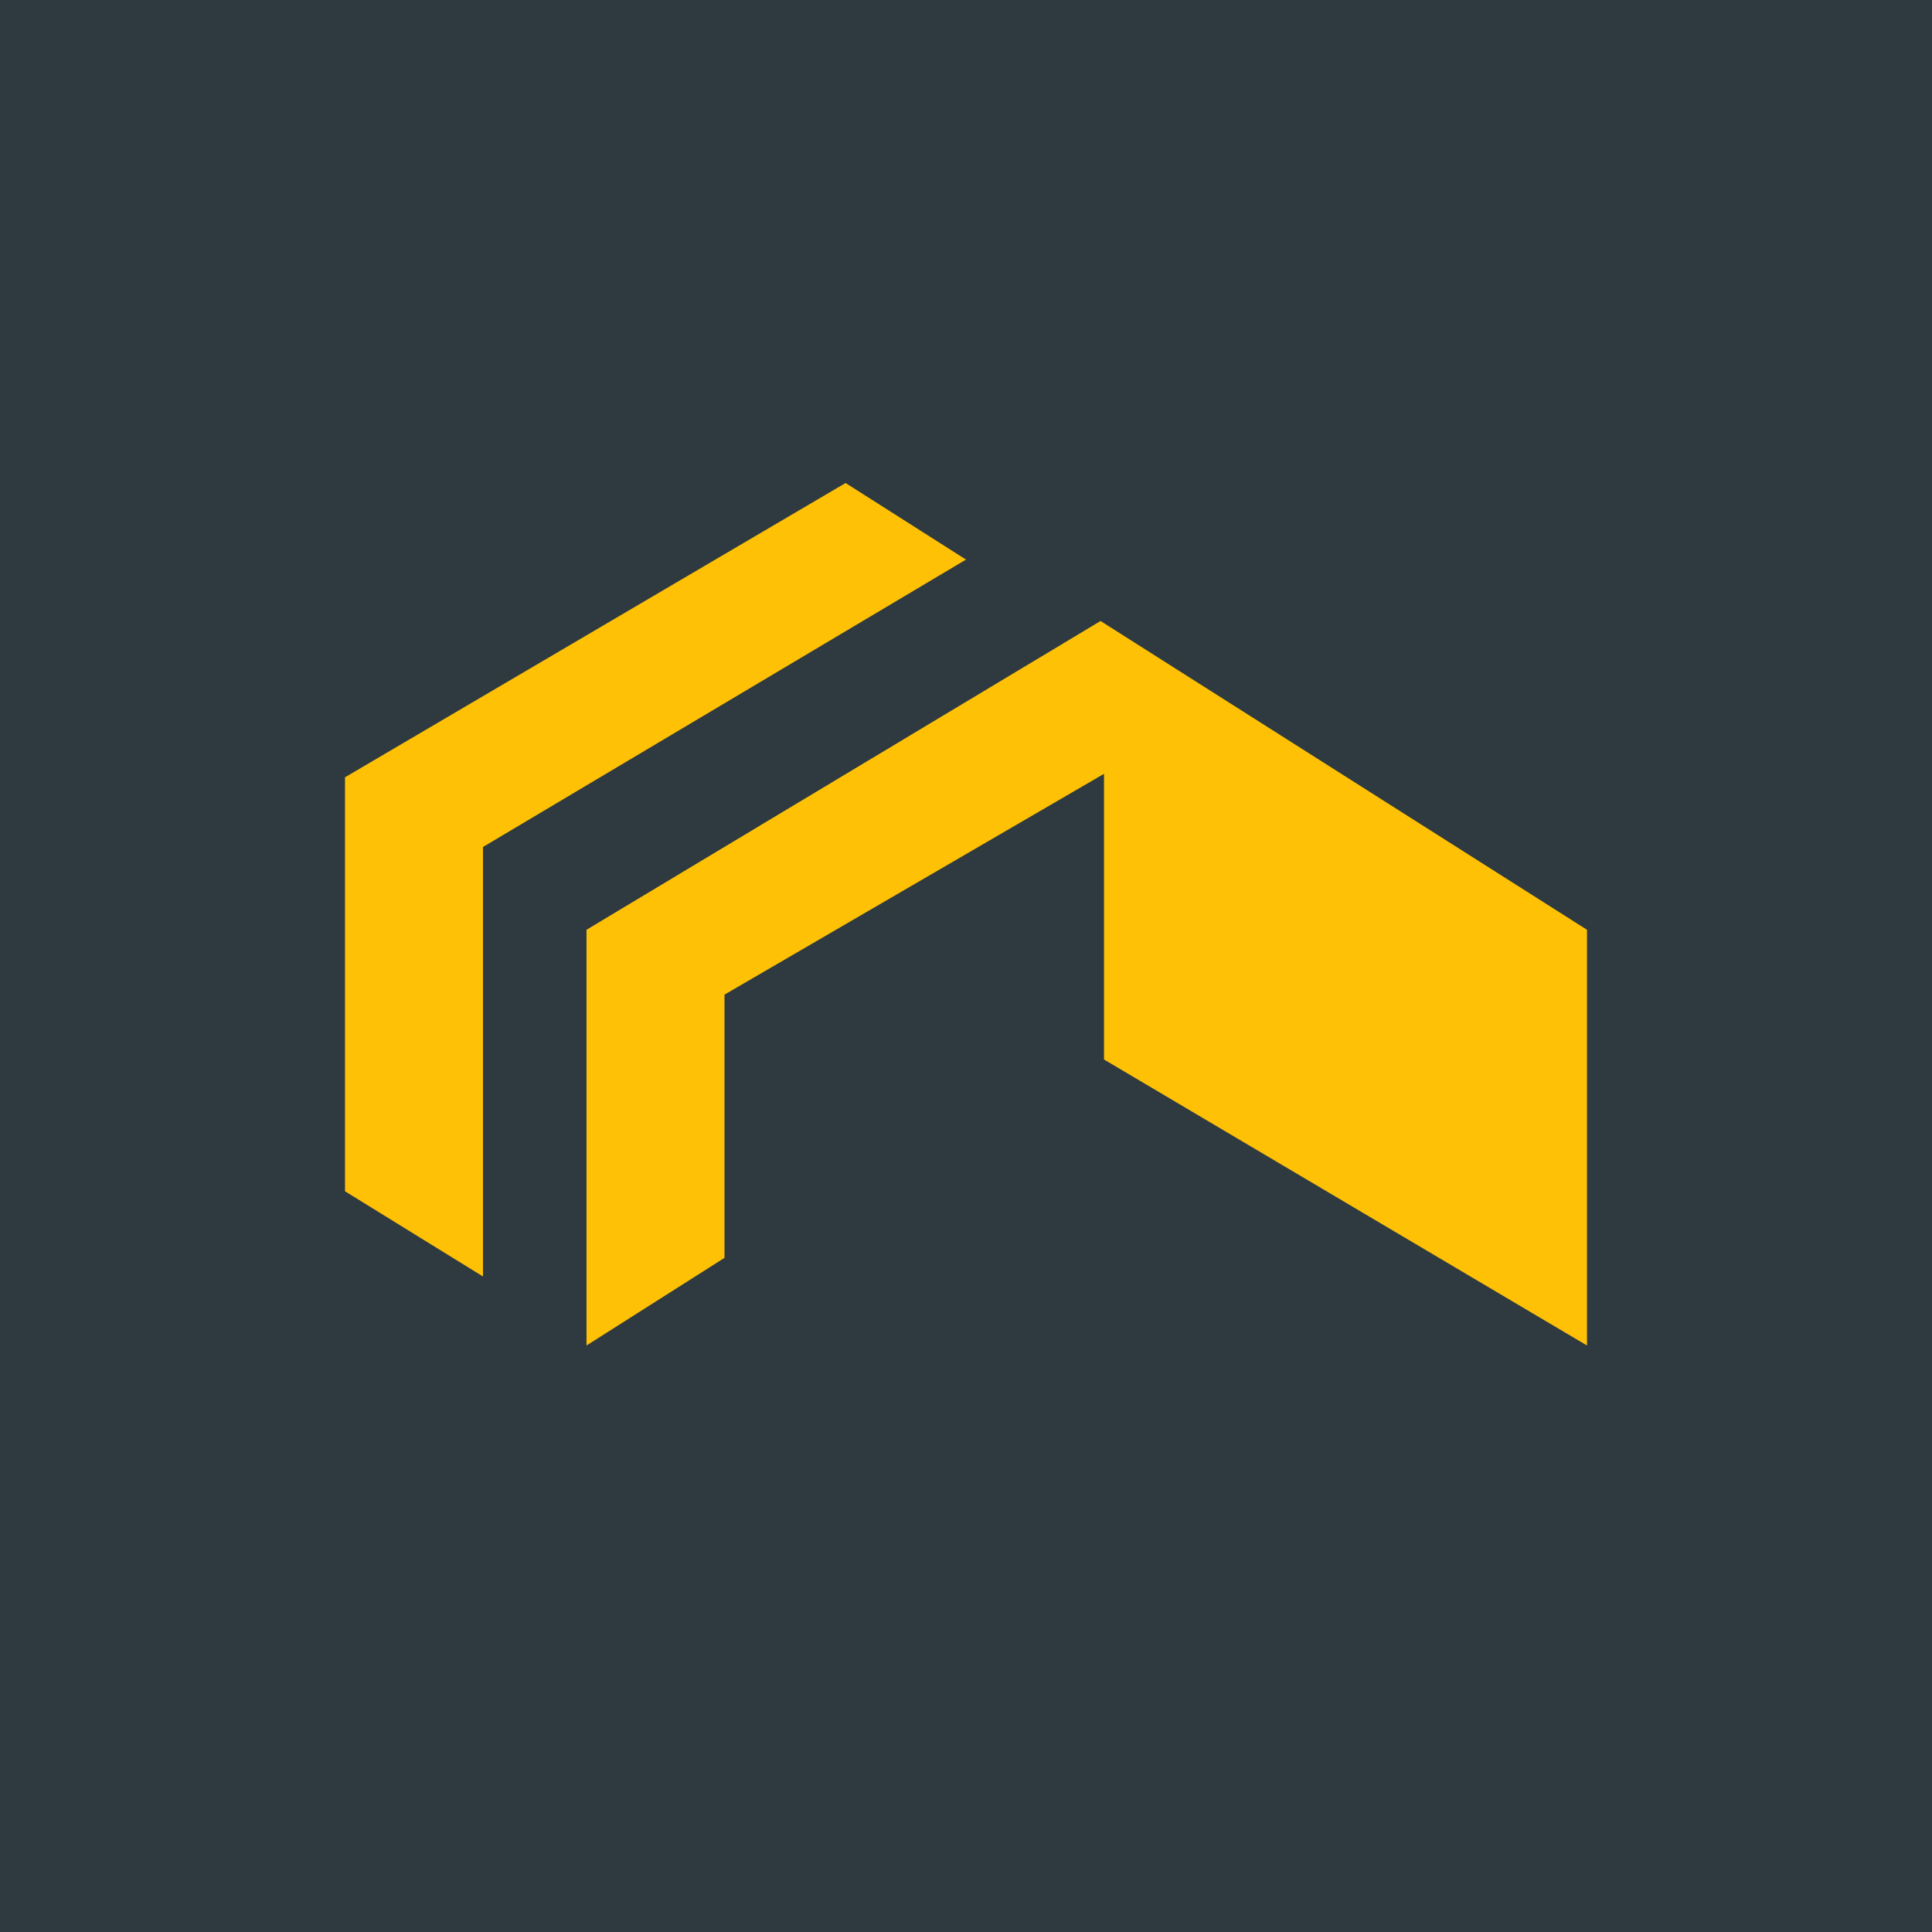
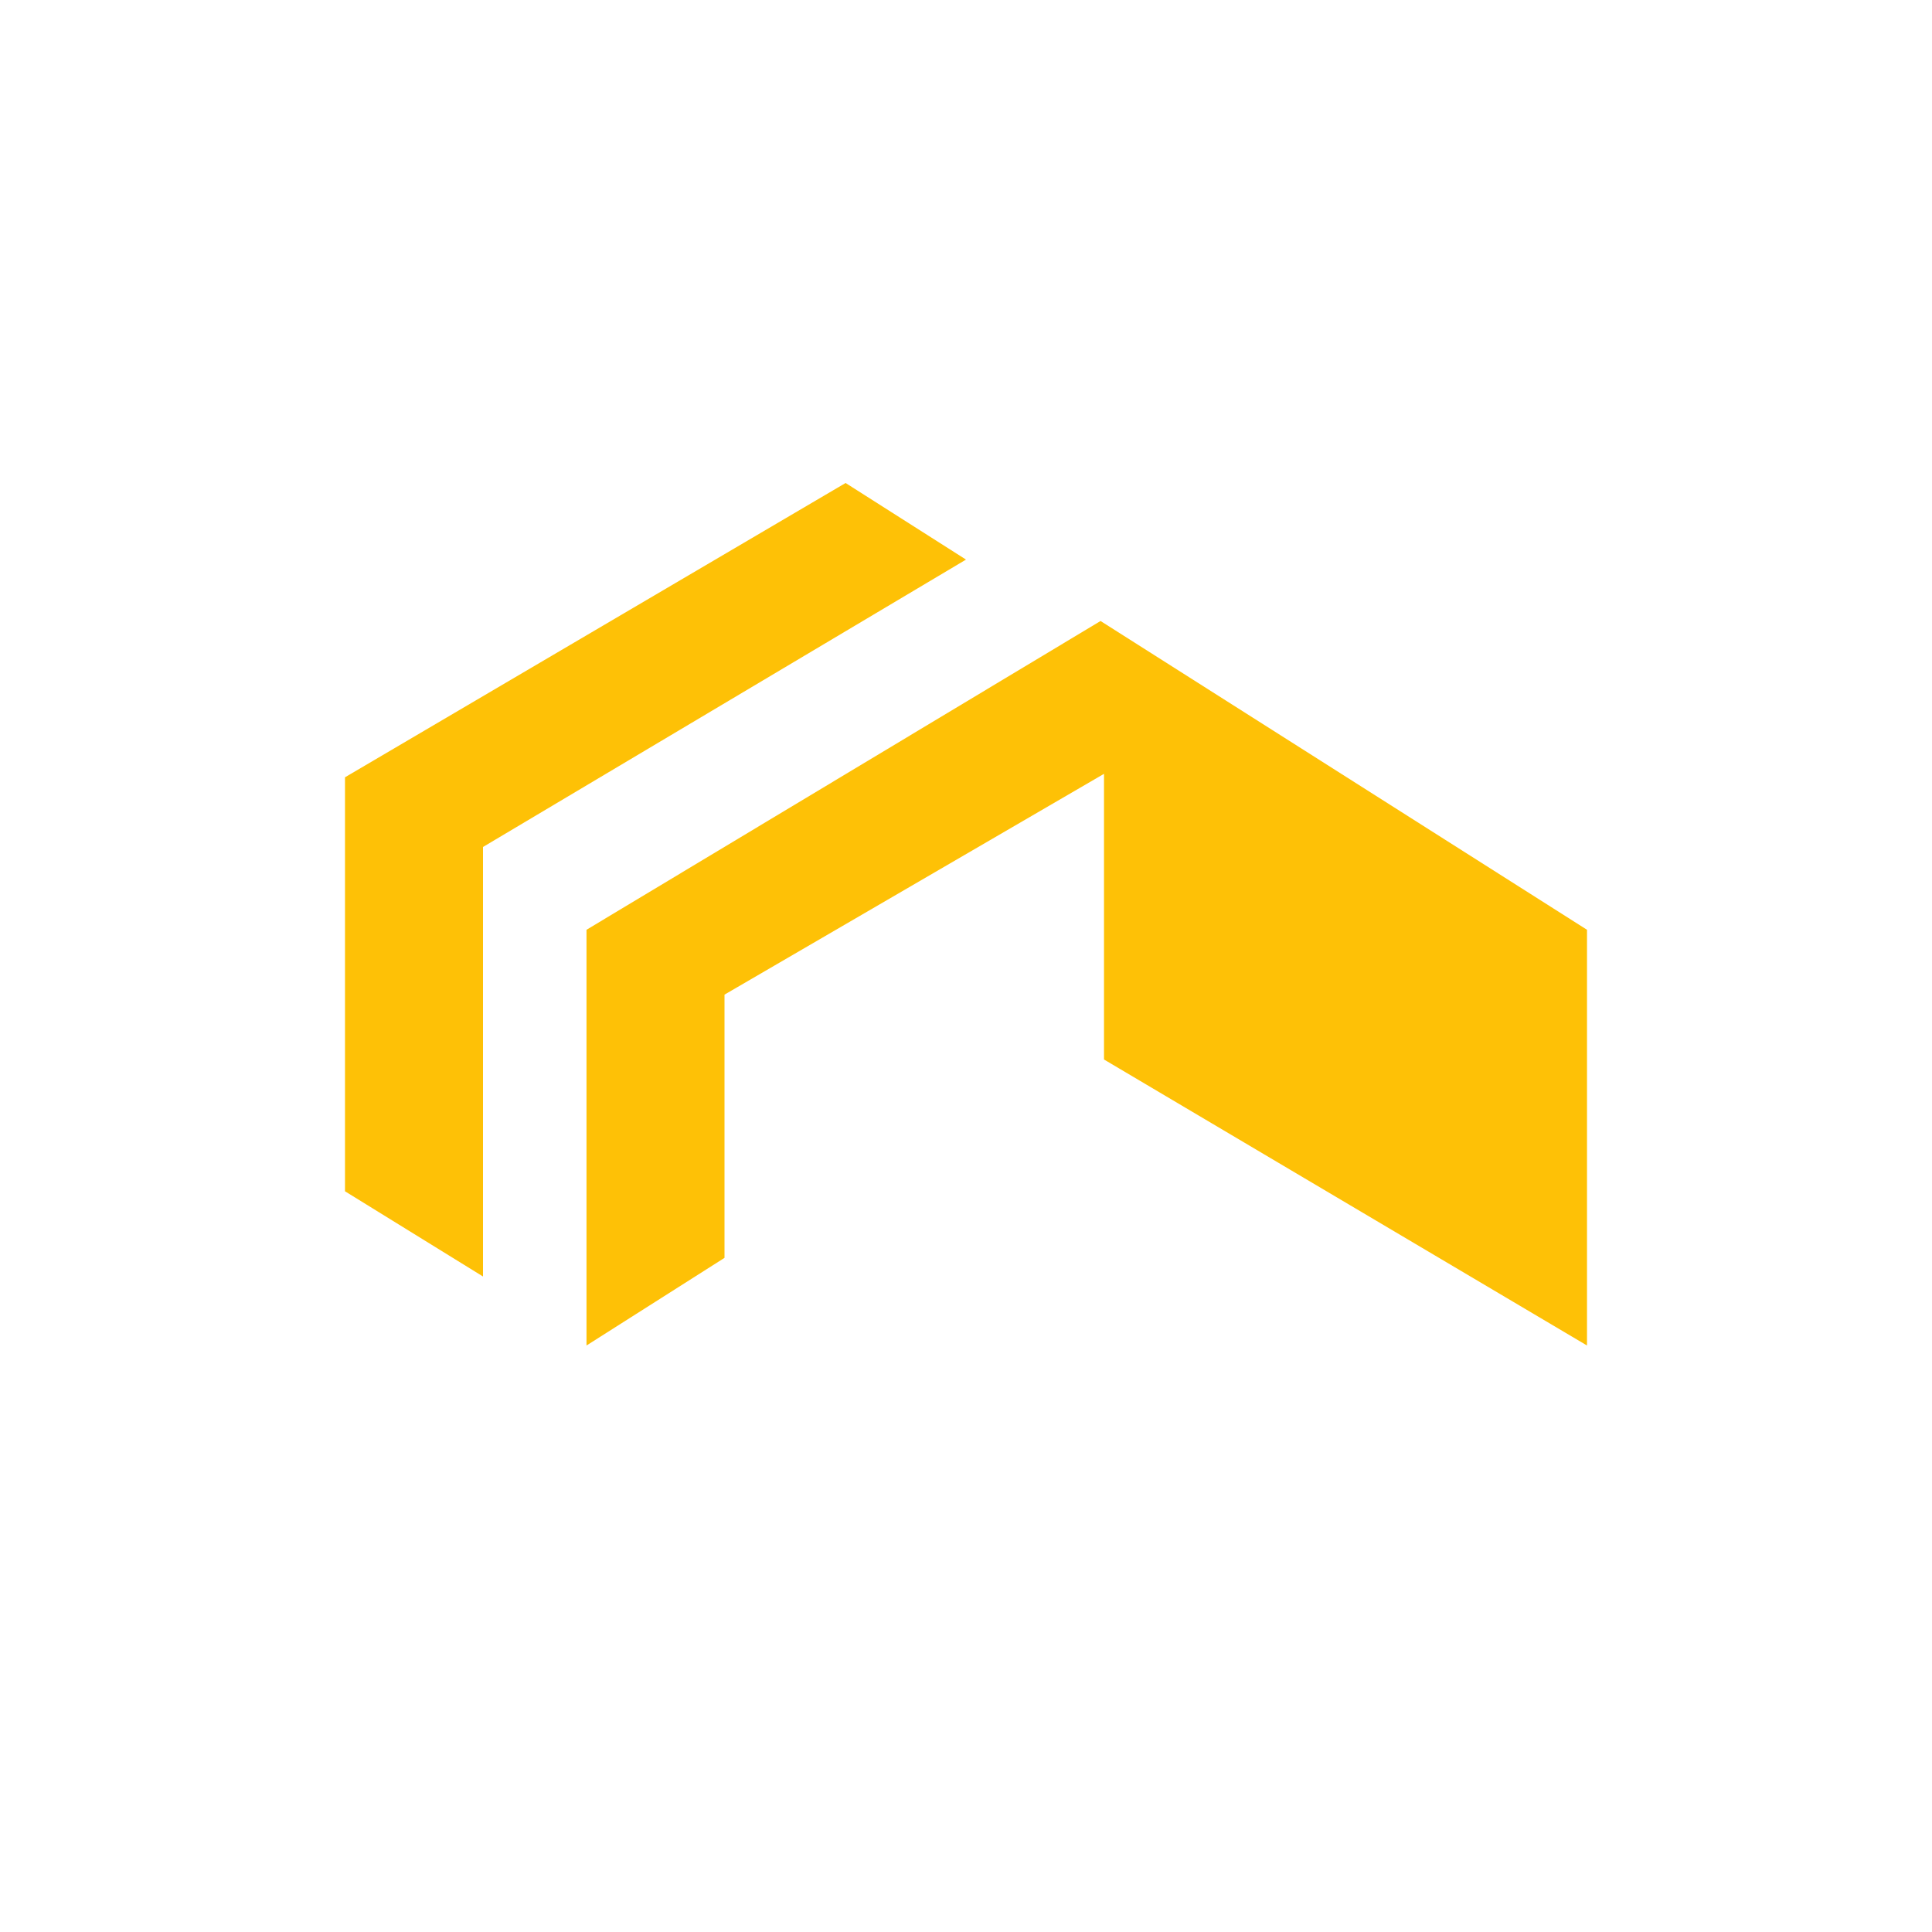
<svg xmlns="http://www.w3.org/2000/svg" width="56" height="56" viewBox="0 0 56 56">
-   <path fill="#2E3940" d="M0 0h56v56H0z" />
  <path d="M10 34.53v-12L24.51 14 28 16.22l-14 8.33V37l-4-2.47ZM46 39V26.95L31.9 18 17 26.95V39l4-2.54v-7.63l11-6.4v8.28L46 39Z" fill="#FEC106" />
</svg>